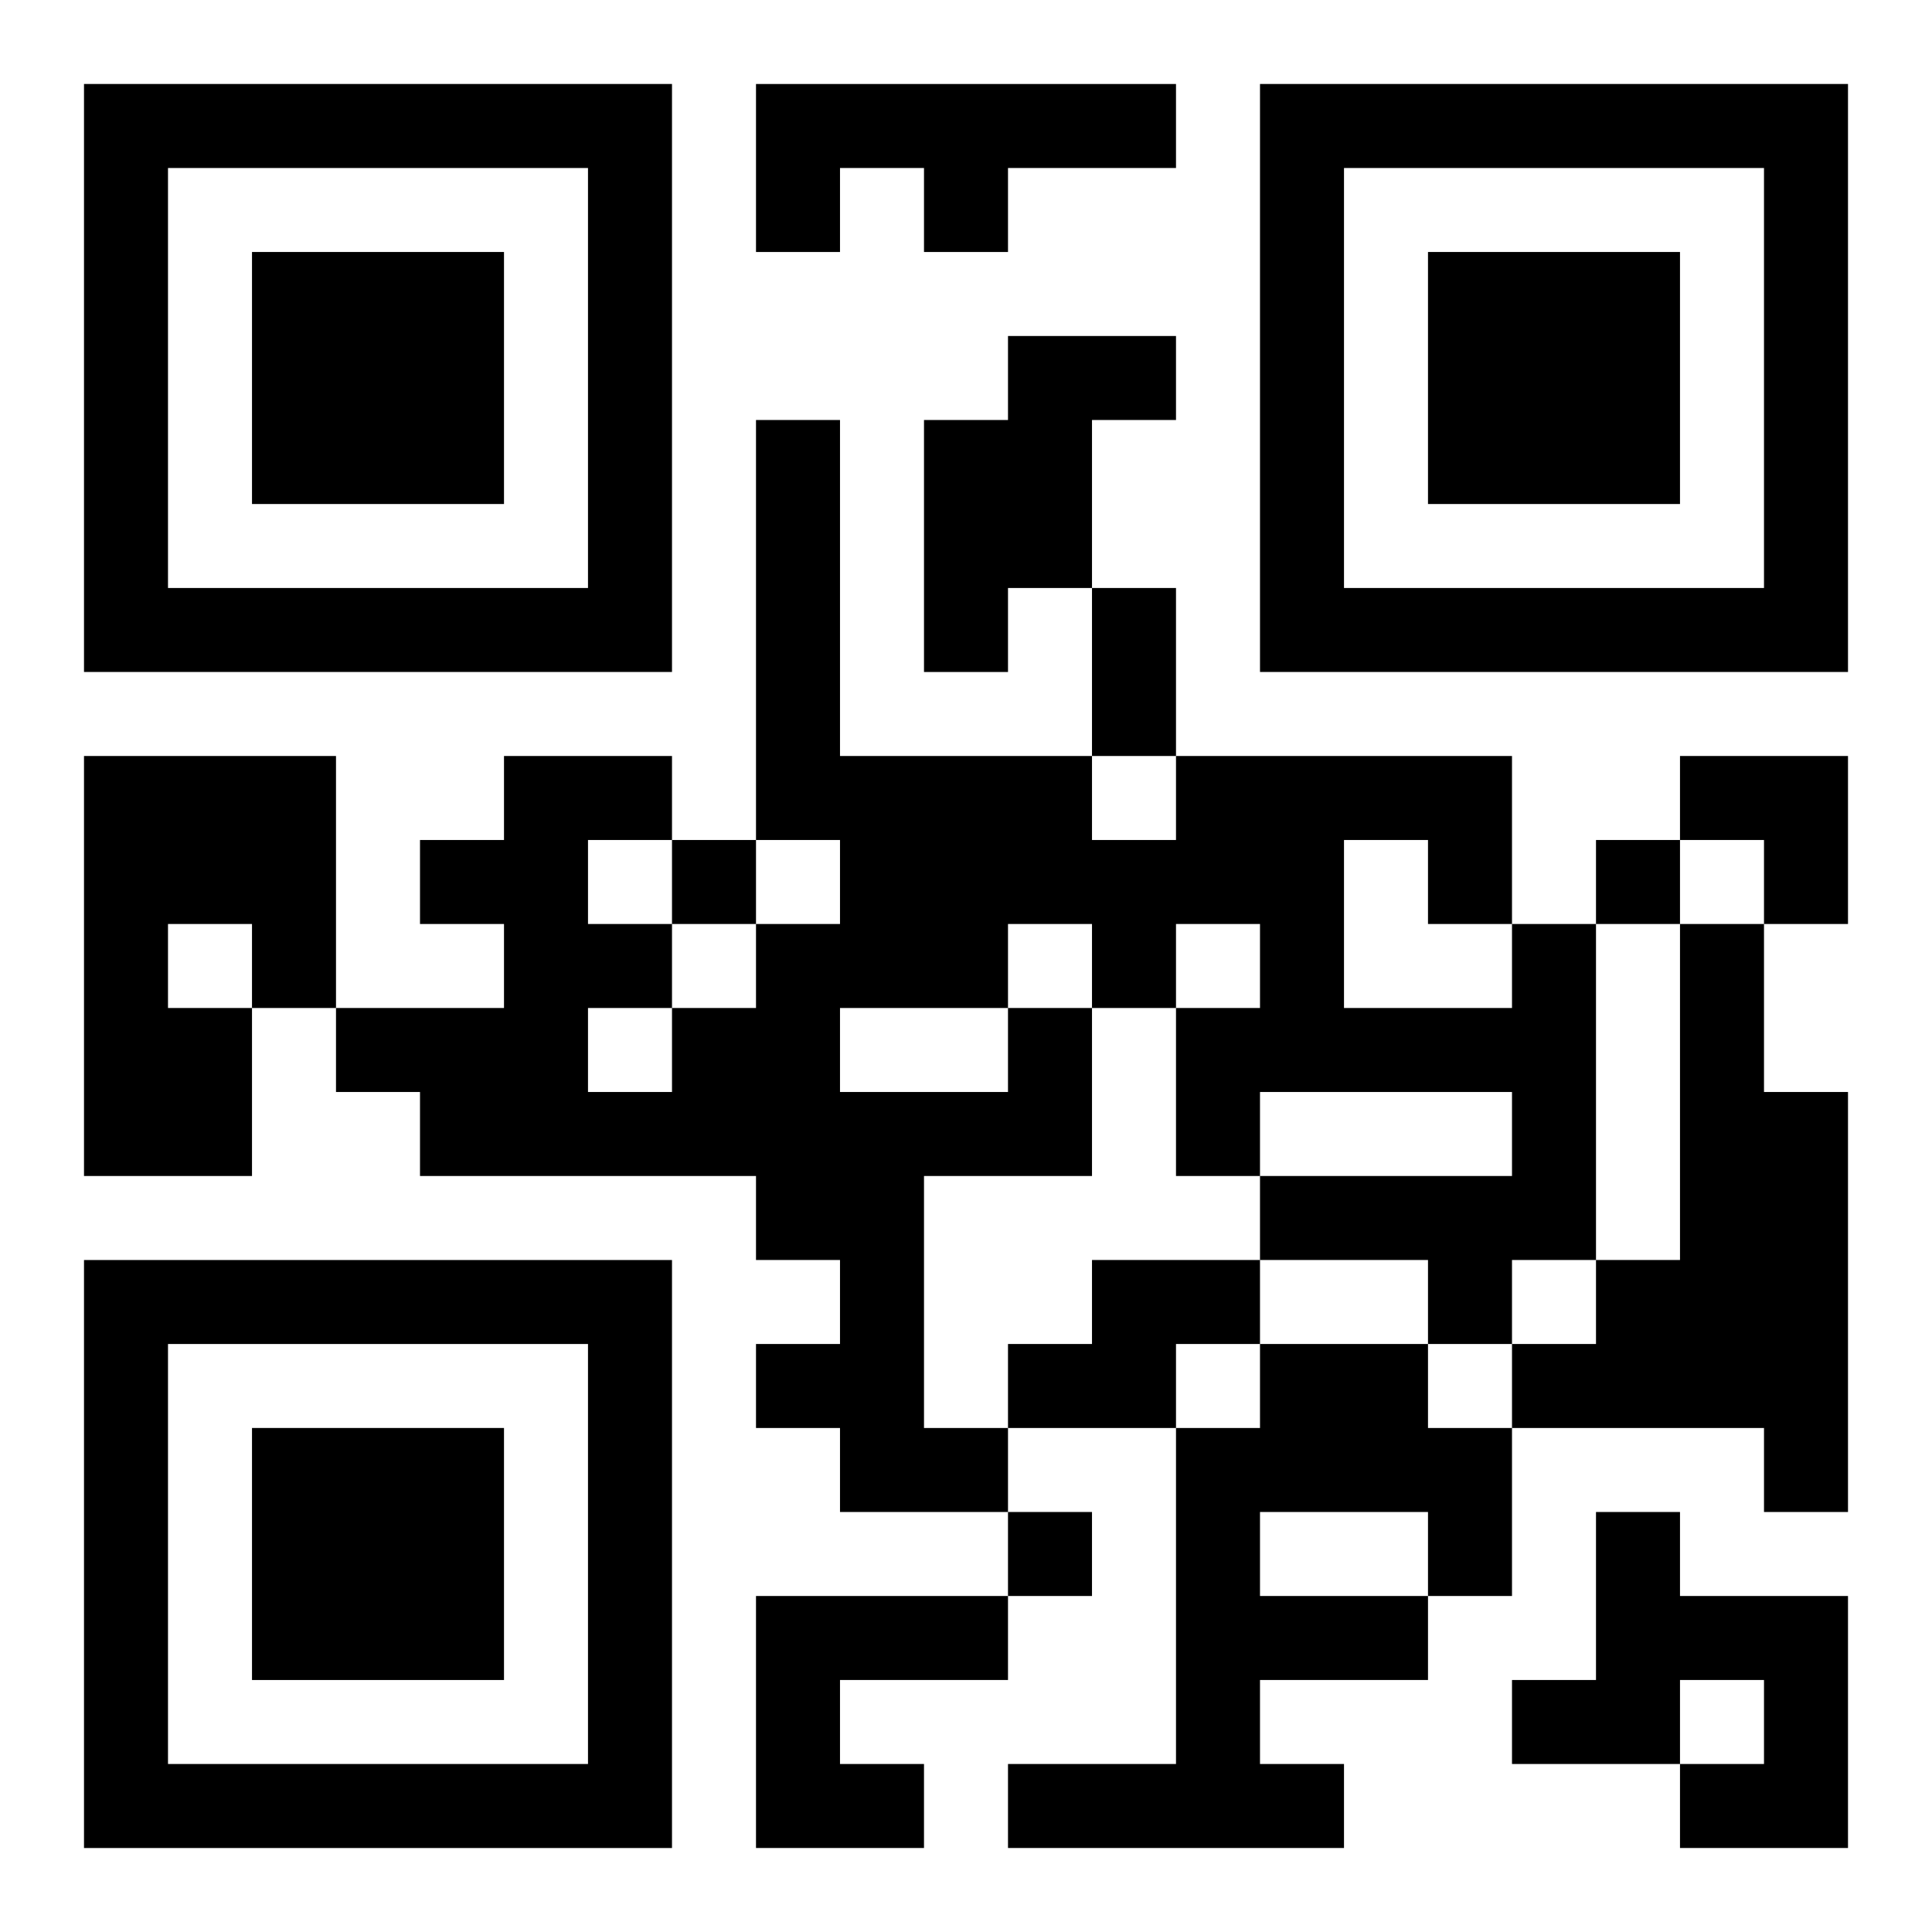
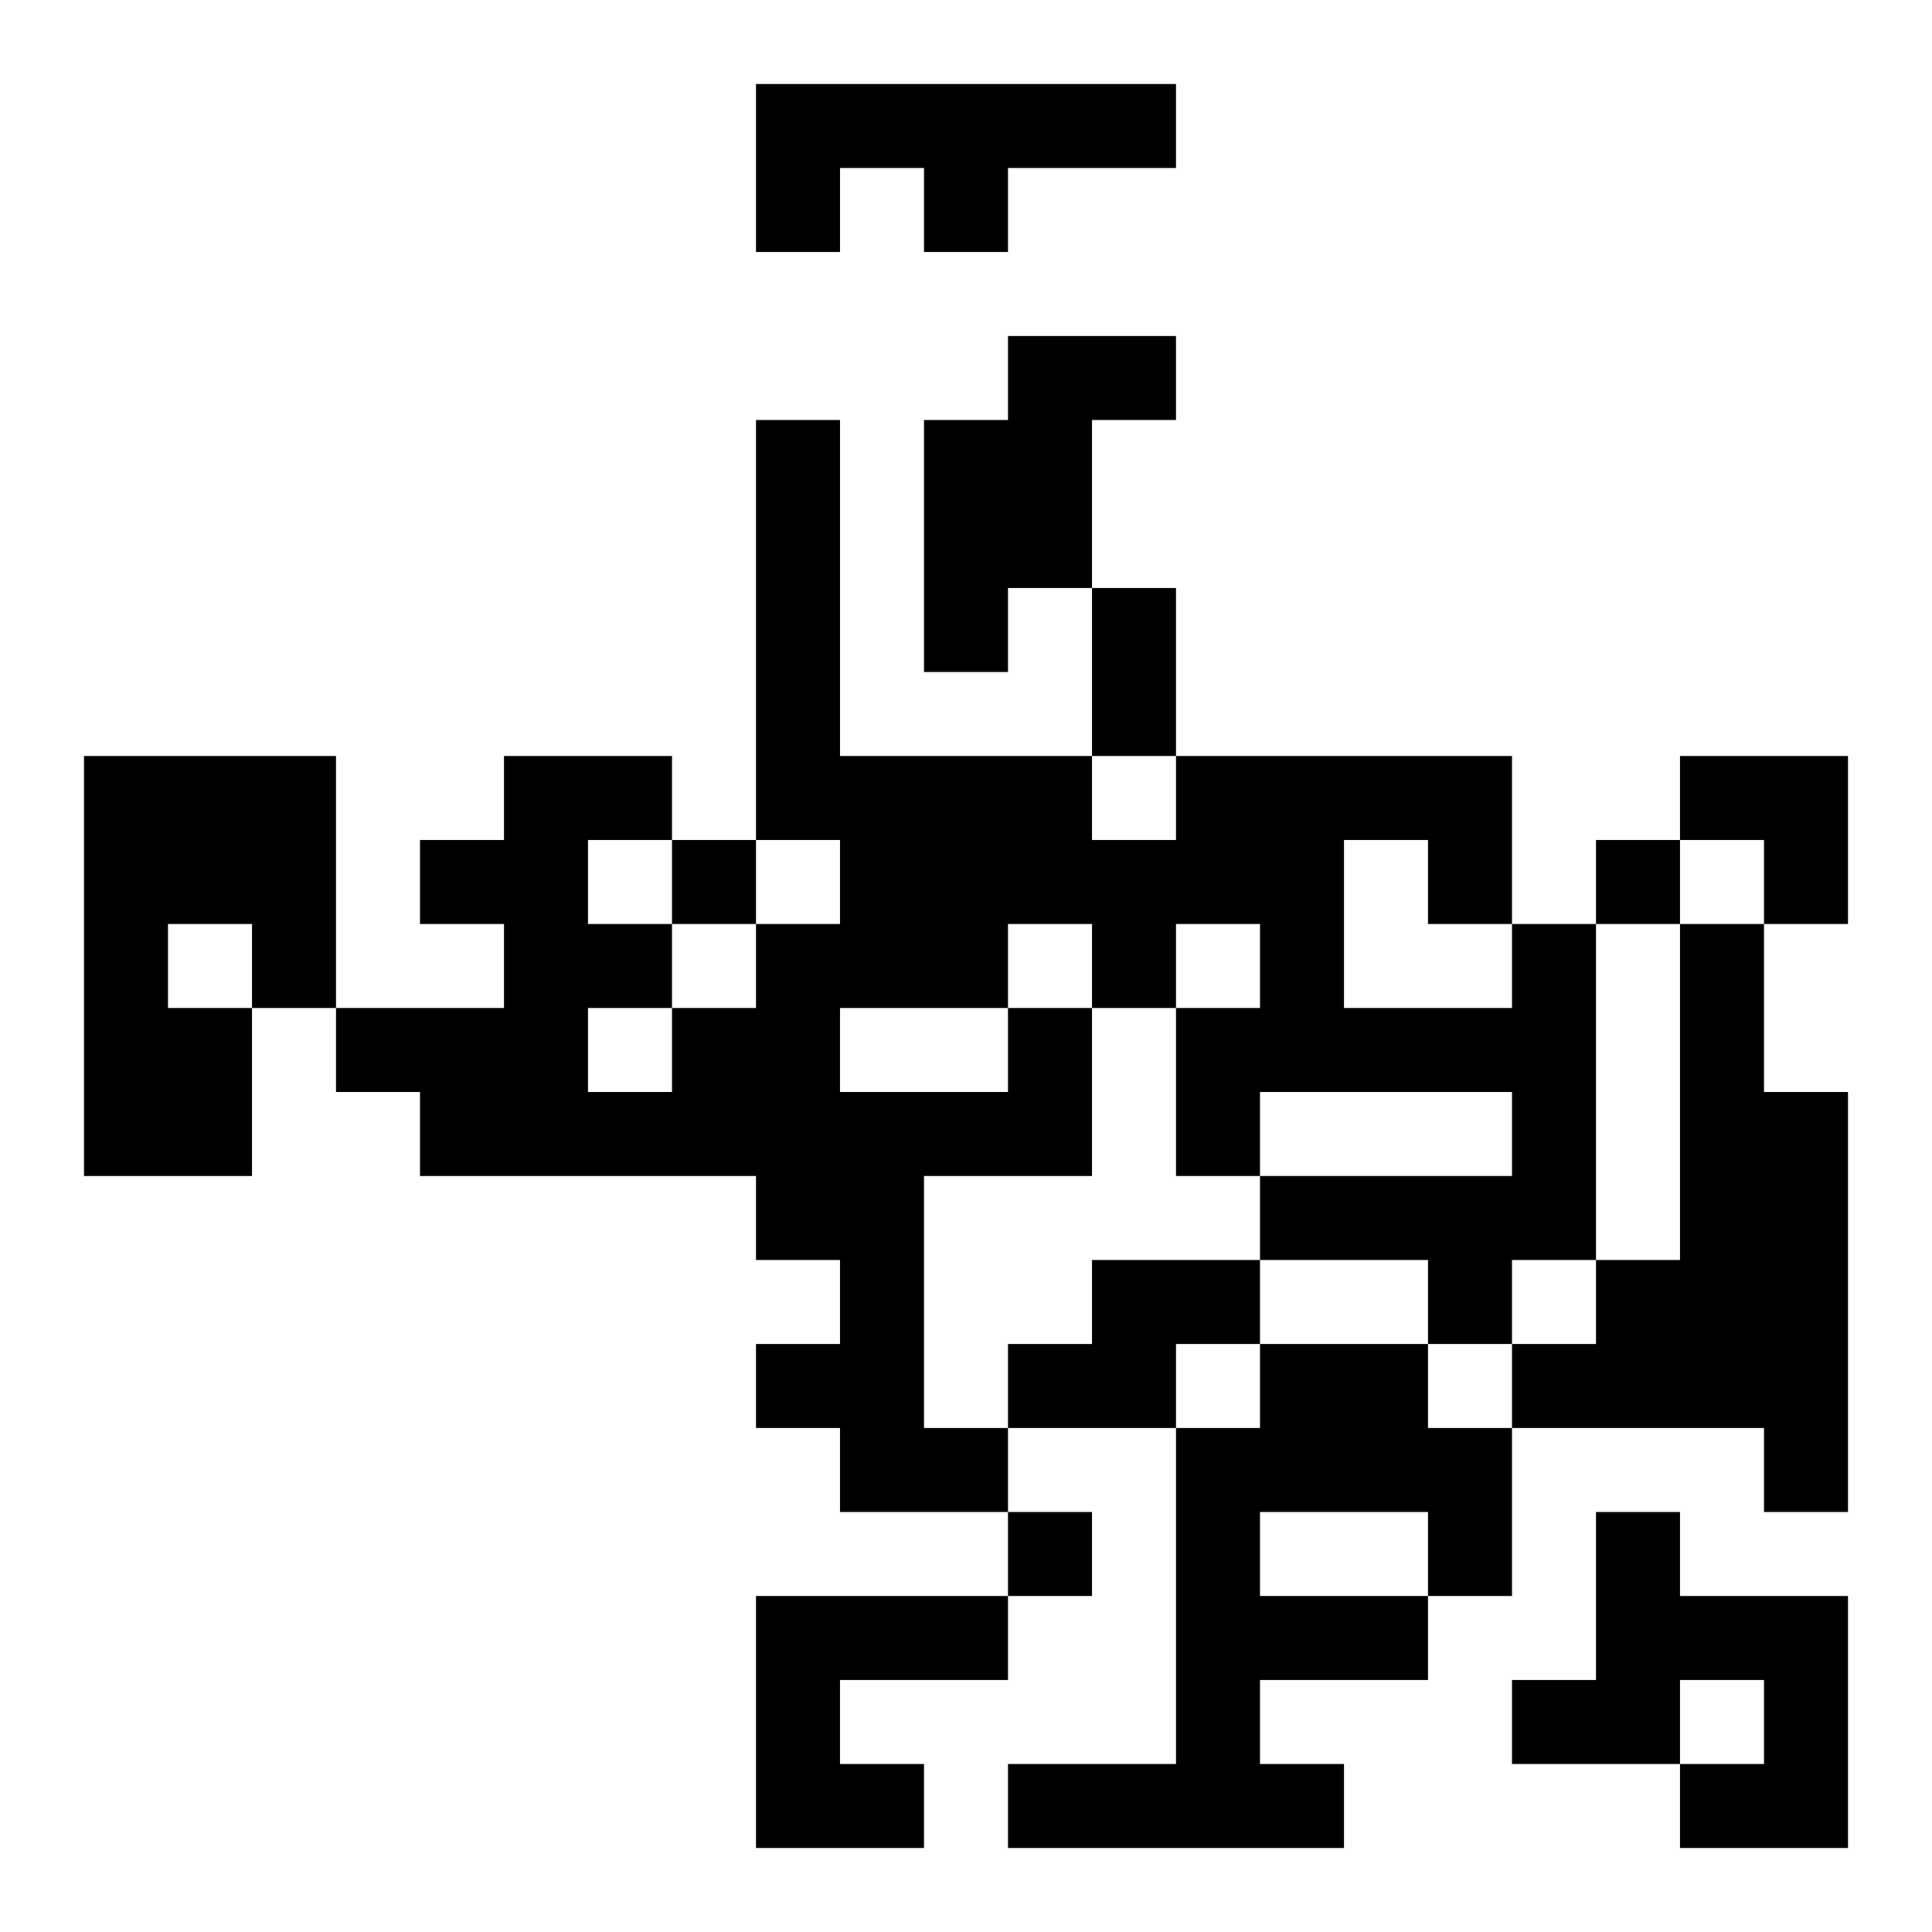
<svg xmlns="http://www.w3.org/2000/svg" xmlns:xlink="http://www.w3.org/1999/xlink" width="250" height="250" baseProfile="full" version="1.1" viewBox="-1 -1 23 23">
  <symbol id="a">
-     <path d="m0 7v7h7v-7h-7zm1 1h5v5h-5v-5zm1 1v3h3v-3h-3z" />
-   </symbol>
+     </symbol>
  <use y="-7" xlink:href="#a" />
  <use y="7" xlink:href="#a" />
  <use x="14" y="-7" xlink:href="#a" />
  <path d="m8 0h5v1h-2v1h-1v-1h-1v1h-1v-2m3 3h2v1h-1v2h-1v1h-1v-3h1v-1m-11 5h3v3h-1v2h-2v-5m1 2v1h1v-1h-1m18 0h1v2h1v5h-1v-1h-3v-1h1v-1h1v-4m-8 1h1v2h-2v3h1v1h-2v-1h-1v-1h1v-1h-1v-1h-4v-1h-1v-1h2v-1h-1v-1h1v-1h2v1h-1v1h1v1h1v-1h1v-1h-1v-5h1v4h3v1h1v-1h4v2h1v4h-1v1h-1v-1h-2v-1h3v-1h-3v1h-1v-2h1v-1h-1v1h-1v-1h-1v1m4-2v2h2v-1h-1v-1h-1m-6 2v1h2v-1h-2m-3 0v1h1v-1h-1m6 3h2v1h-1v1h-2v-1h1v-1m2 1h2v1h1v2h-1v1h-2v1h1v1h-4v-1h2v-4h1v-1m0 2v1h2v-1h-2m4 0h1v1h2v3h-2v-1h1v-1h-1v1h-2v-1h1v-2m-10 1h3v1h-2v1h1v1h-2v-3m-1-9v1h1v-1h-1m11 0v1h1v-1h-1m-7 8v1h1v-1h-1m1-11h1v2h-1v-2m7 2h2v2h-1v-1h-1z" />
</svg>